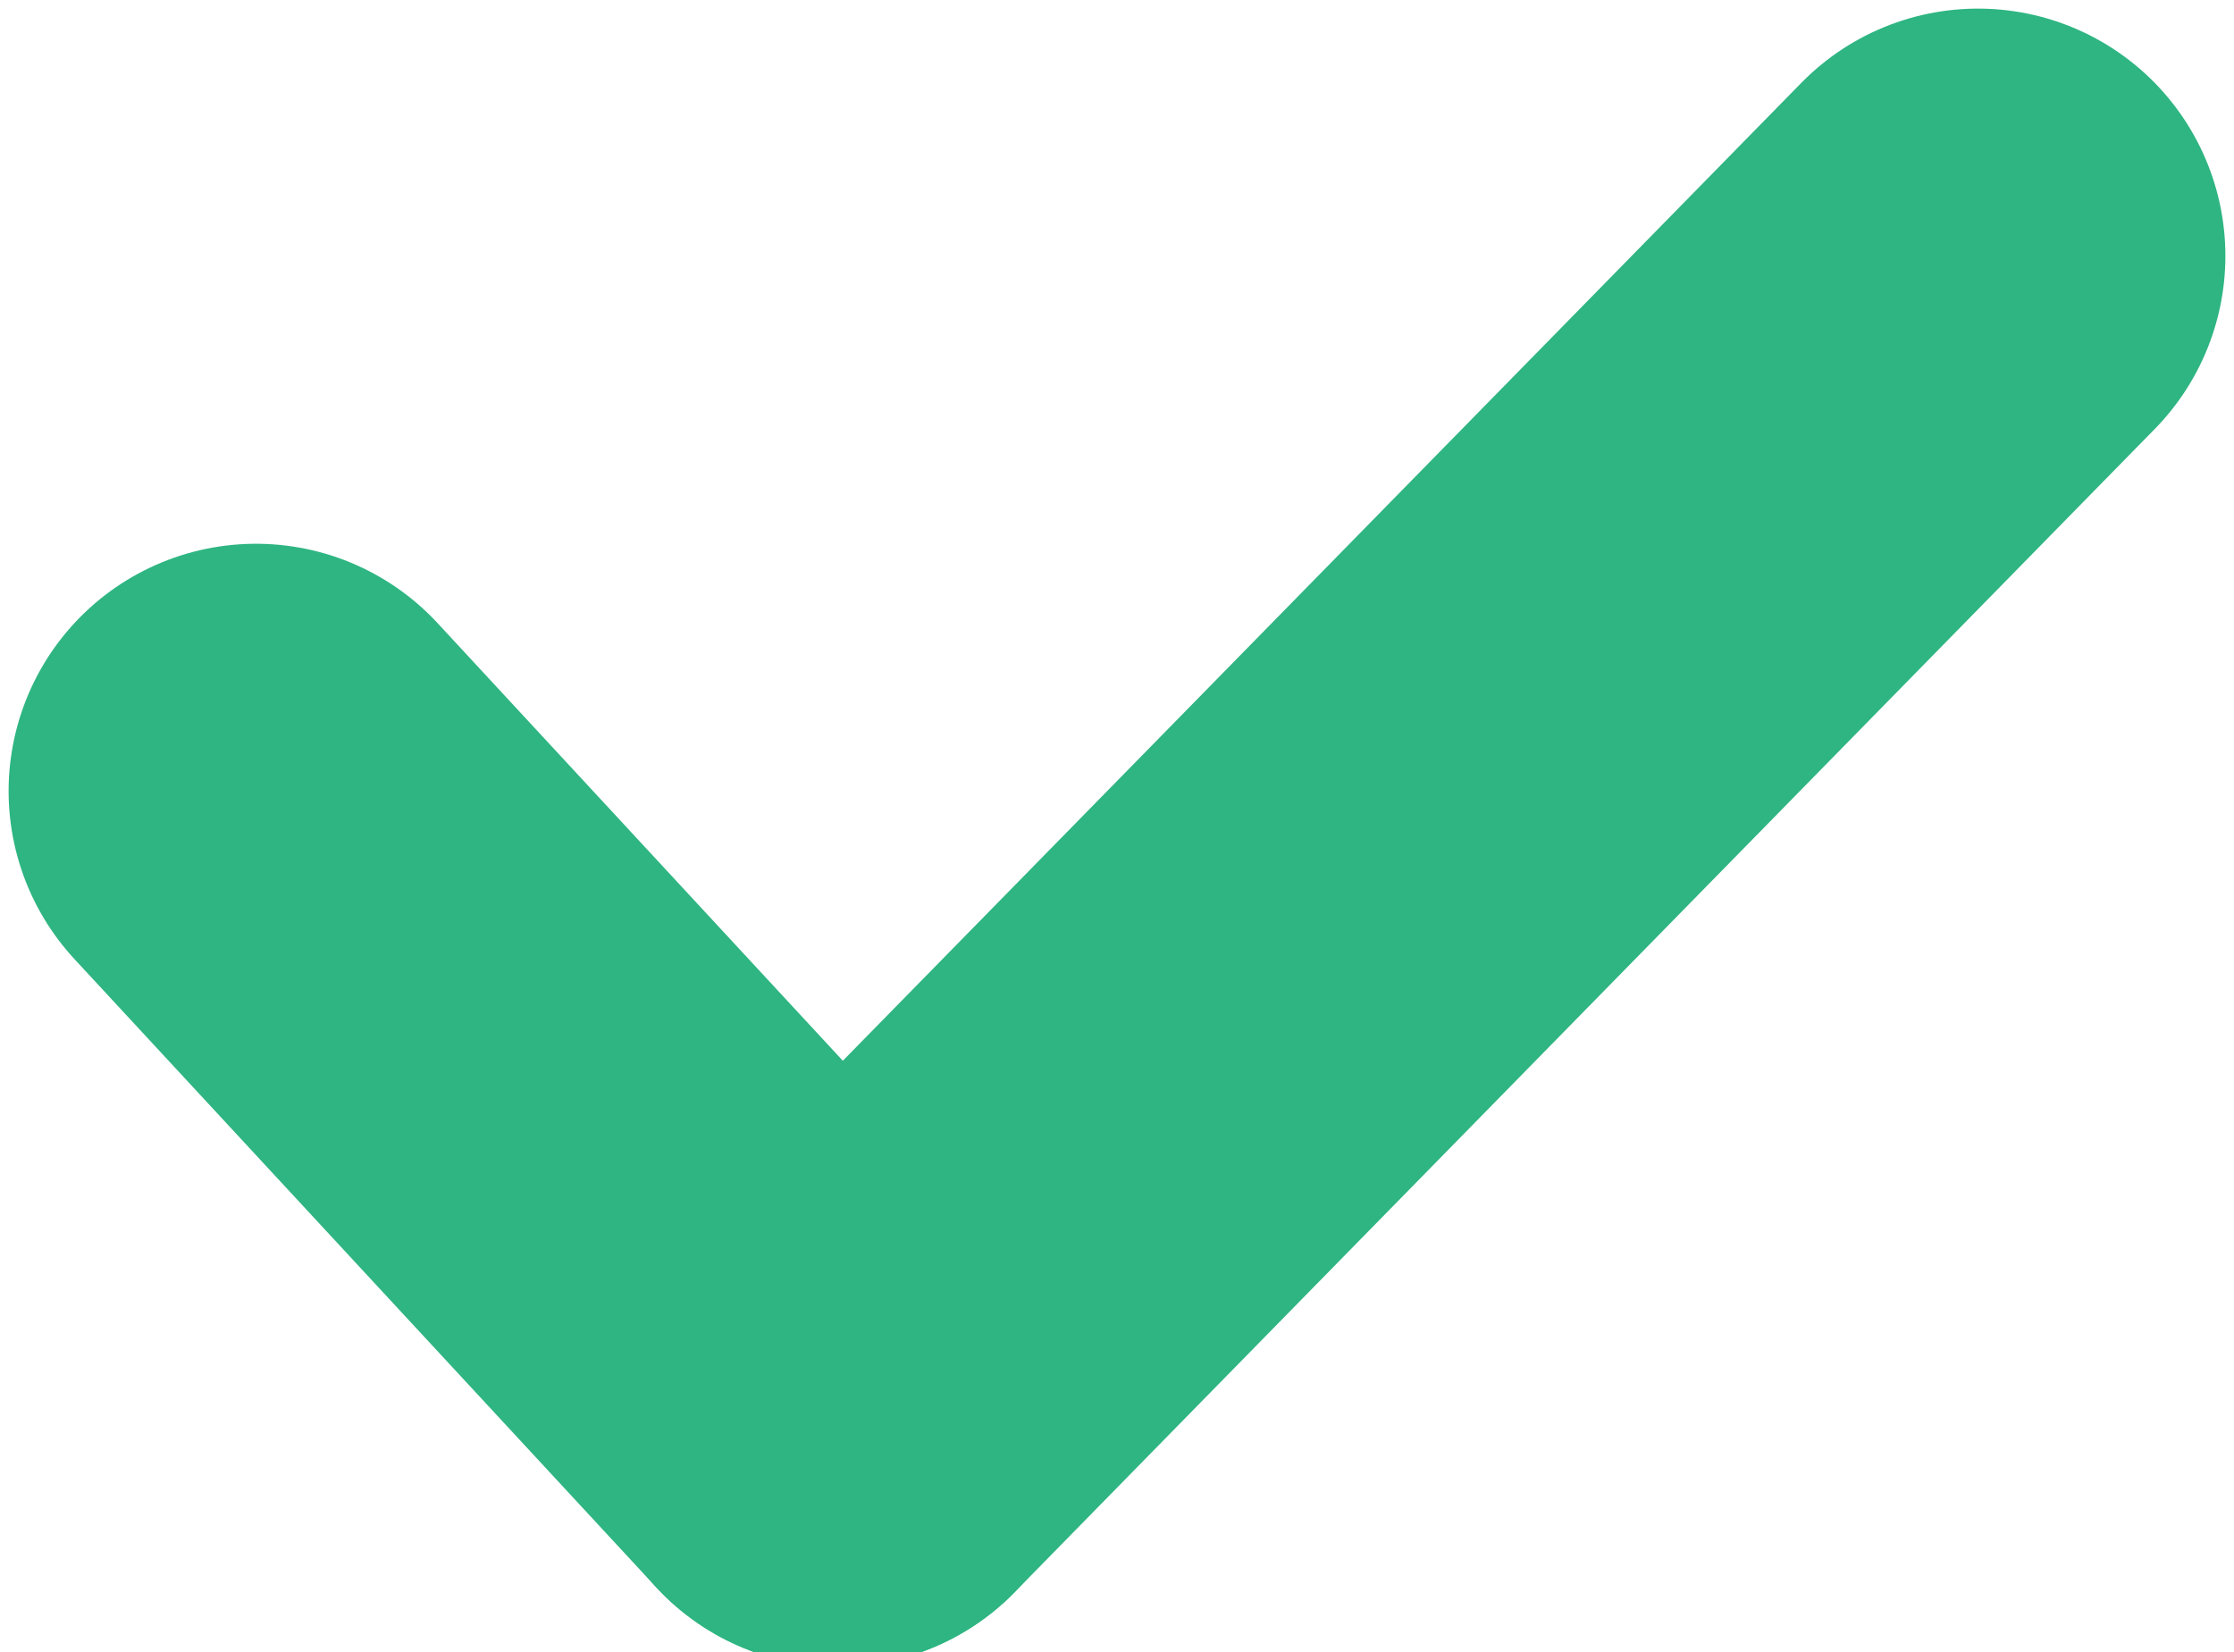
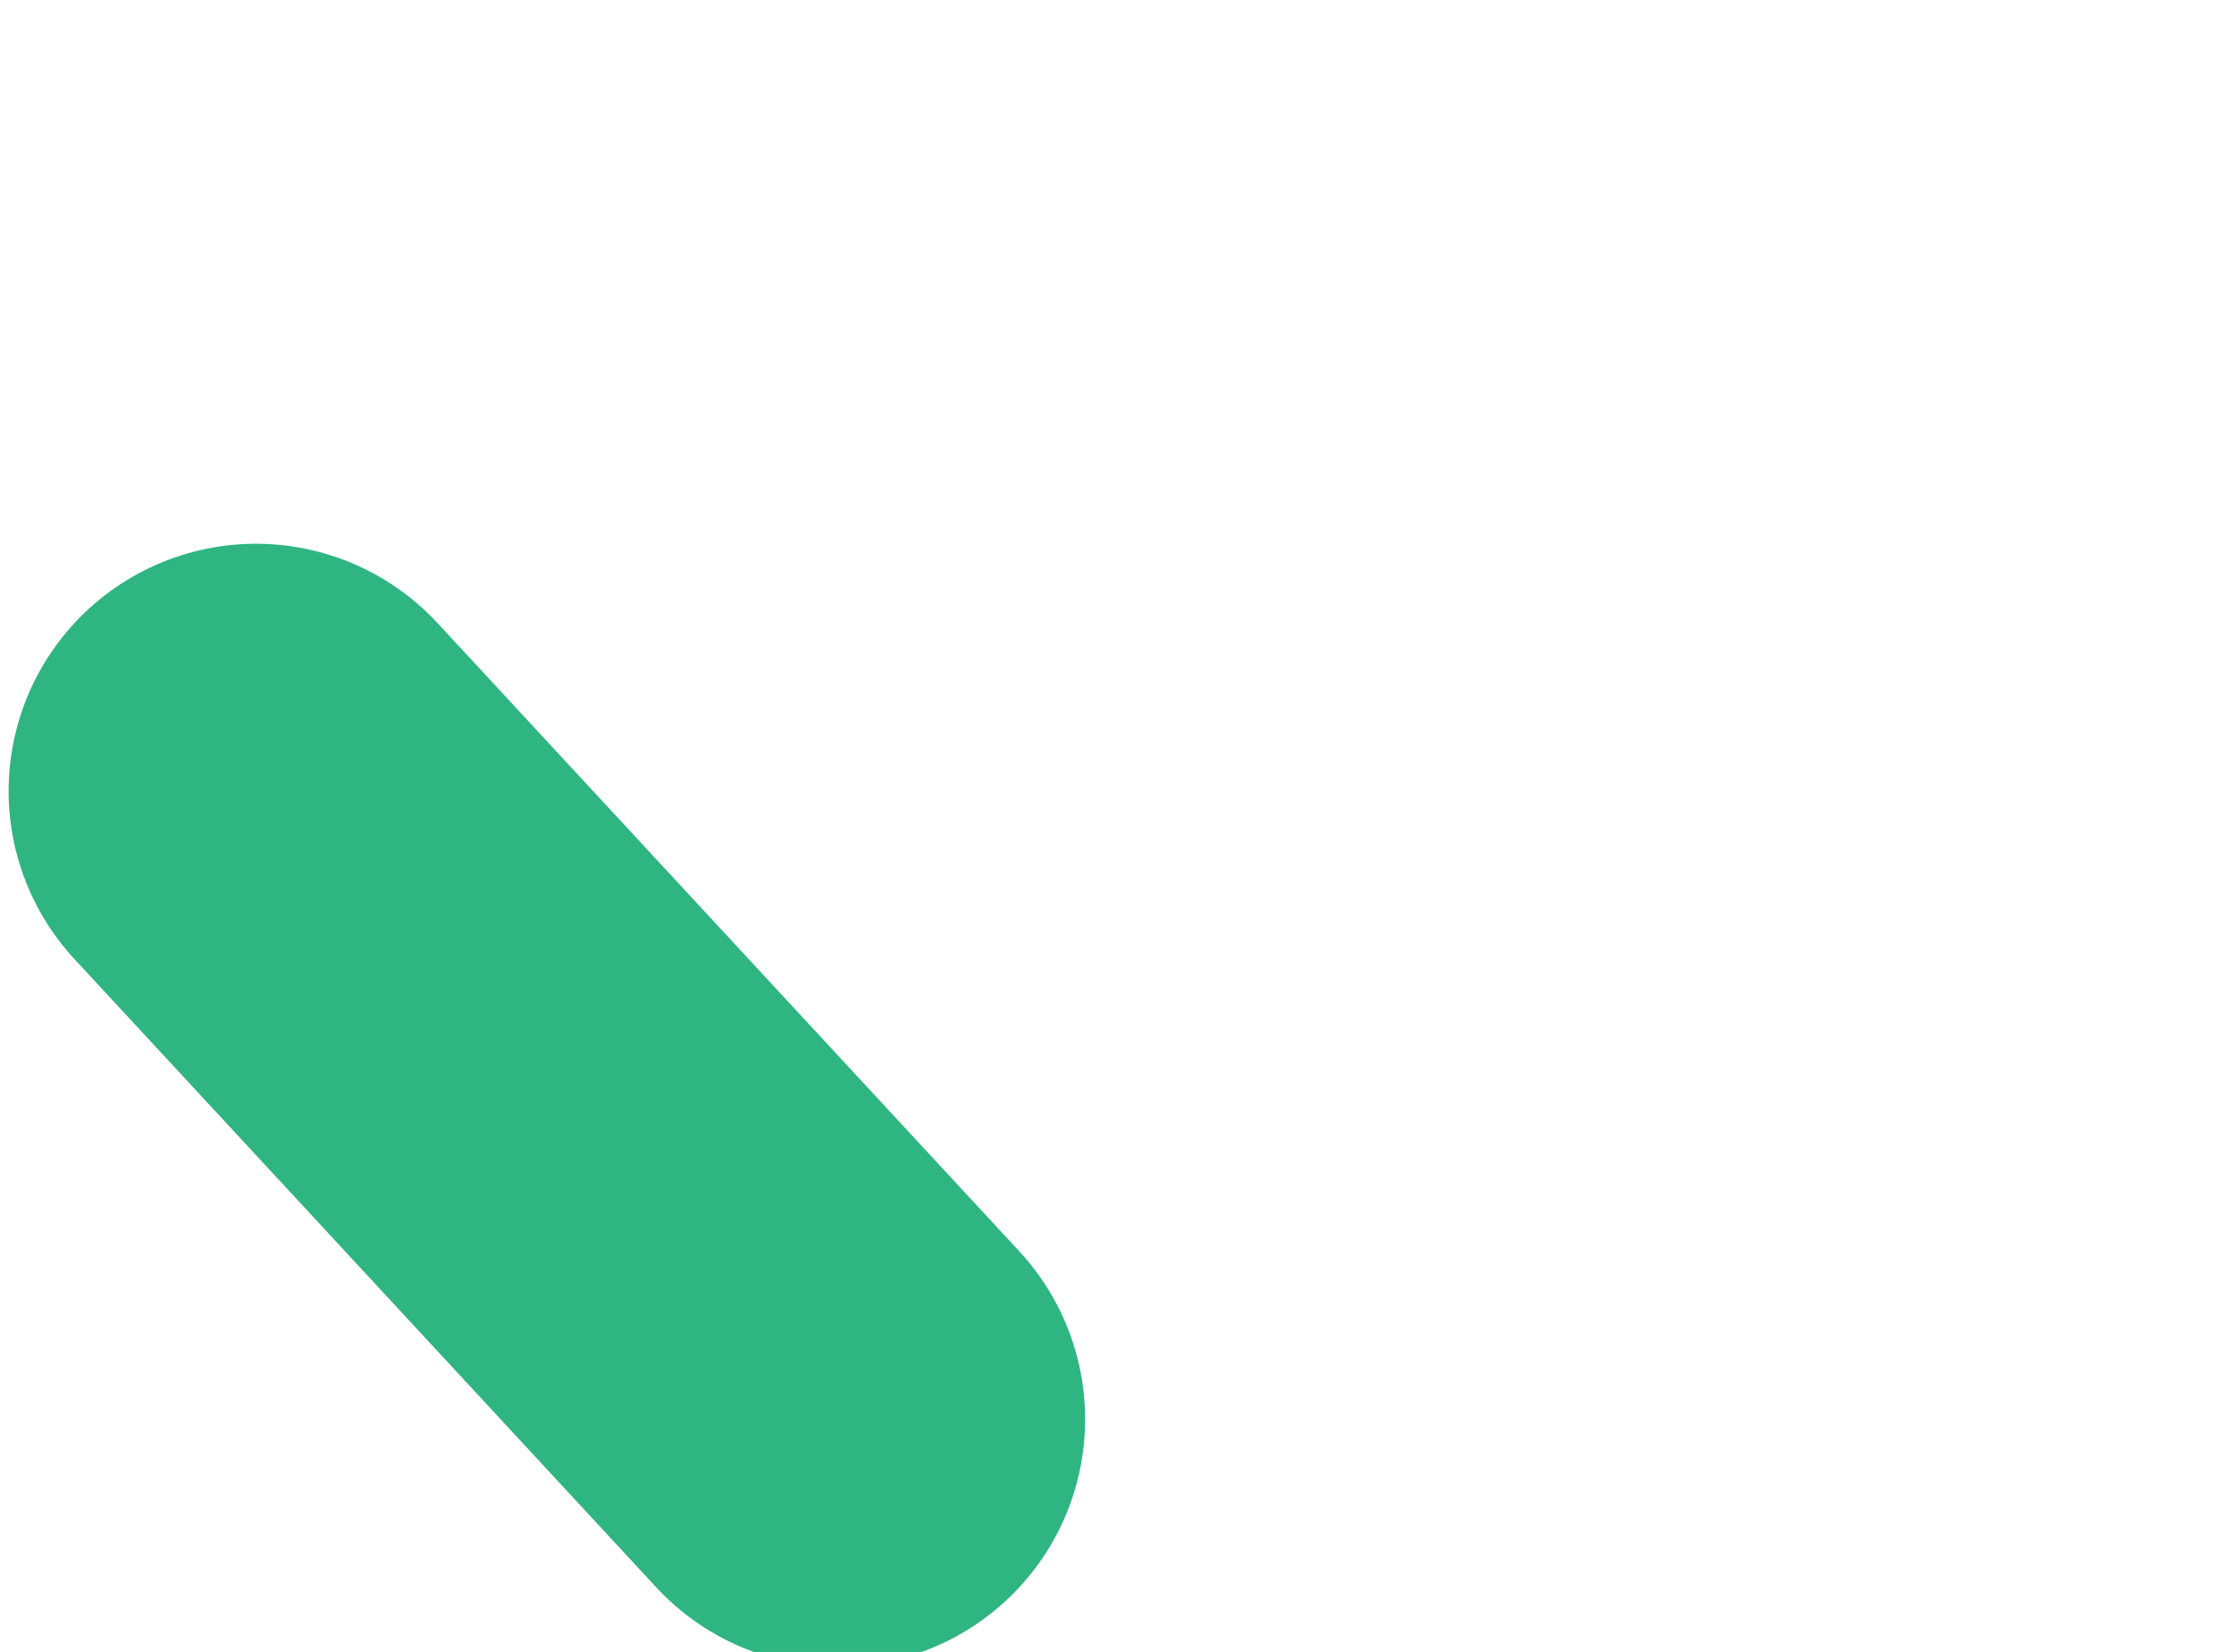
<svg xmlns="http://www.w3.org/2000/svg" version="1.1" id="Layer_2" x="0px" y="0px" viewBox="0 0 9.6 7.1" style="enable-background:new 0 0 9.6 7.1;" xml:space="preserve">
  <style type="text/css">
	.st0{fill:none;stroke:#2EB582;stroke-width:2.126;stroke-linecap:round;stroke-miterlimit:10;}
</style>
  <line class="st0" x1="1.1" y1="3.4" x2="3.6" y2="6.1" />
-   <line class="st0" x1="8.5" y1="1.1" x2="3.6" y2="6.1" />
</svg>